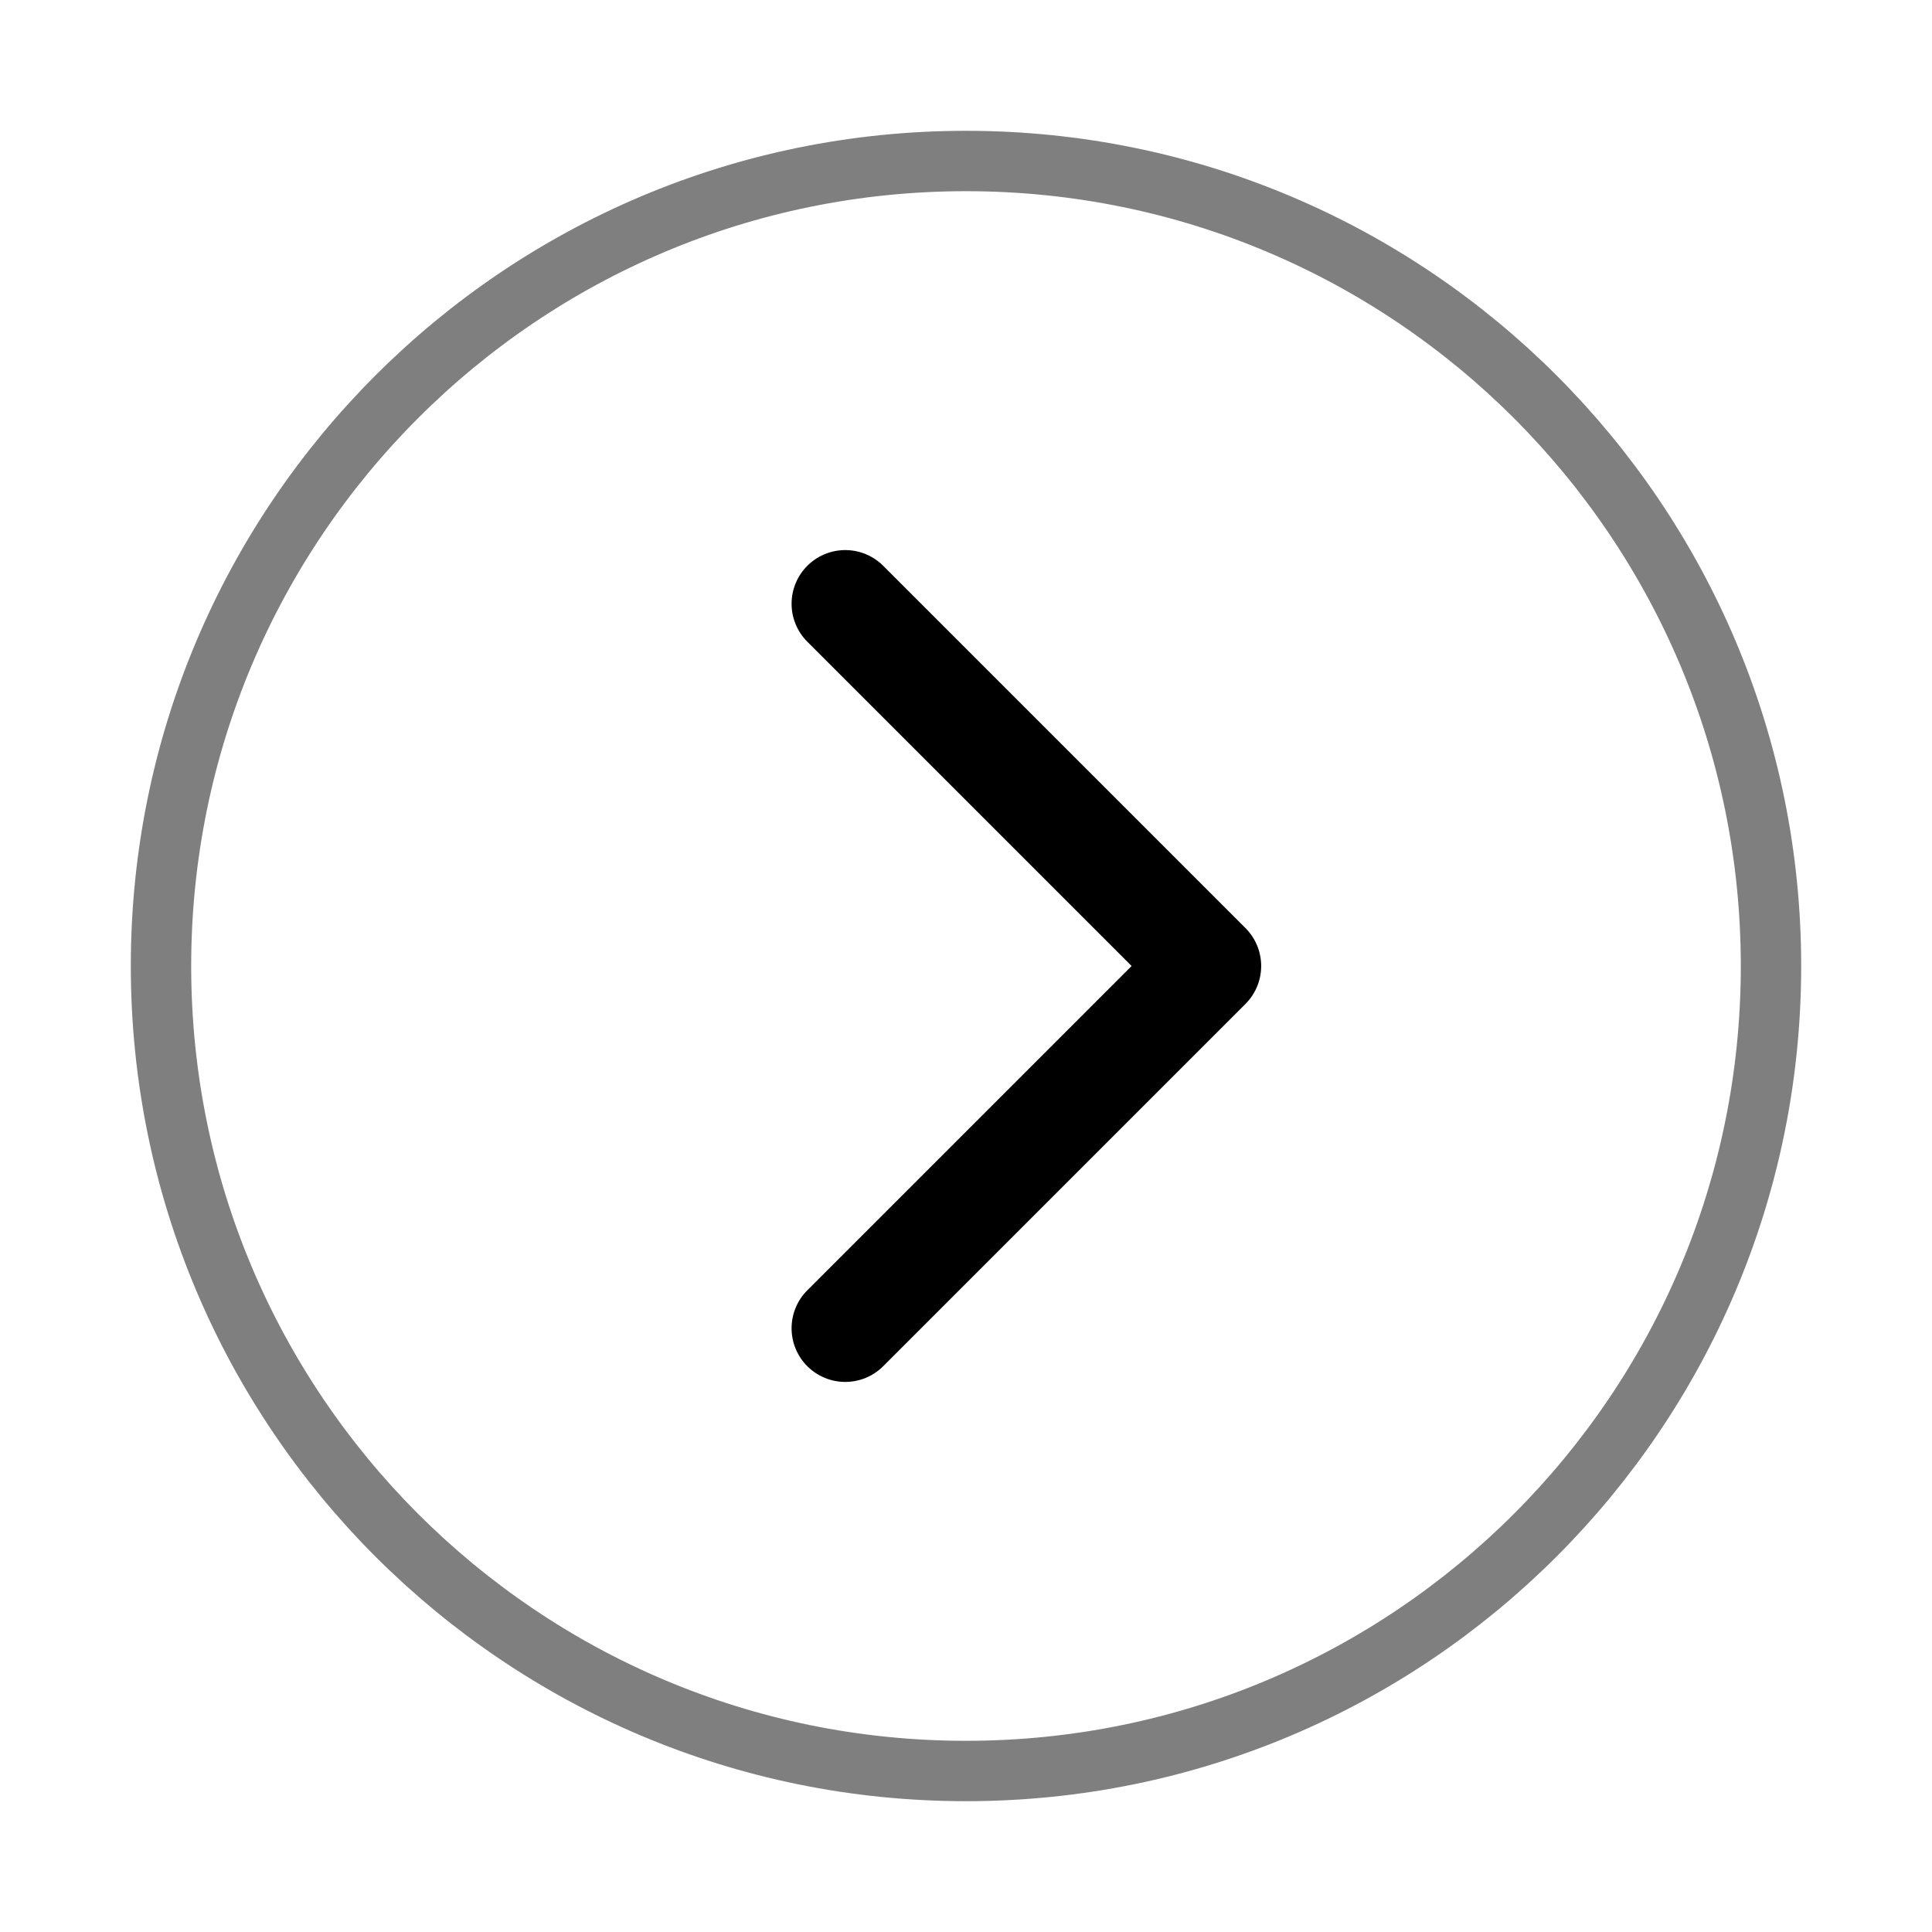
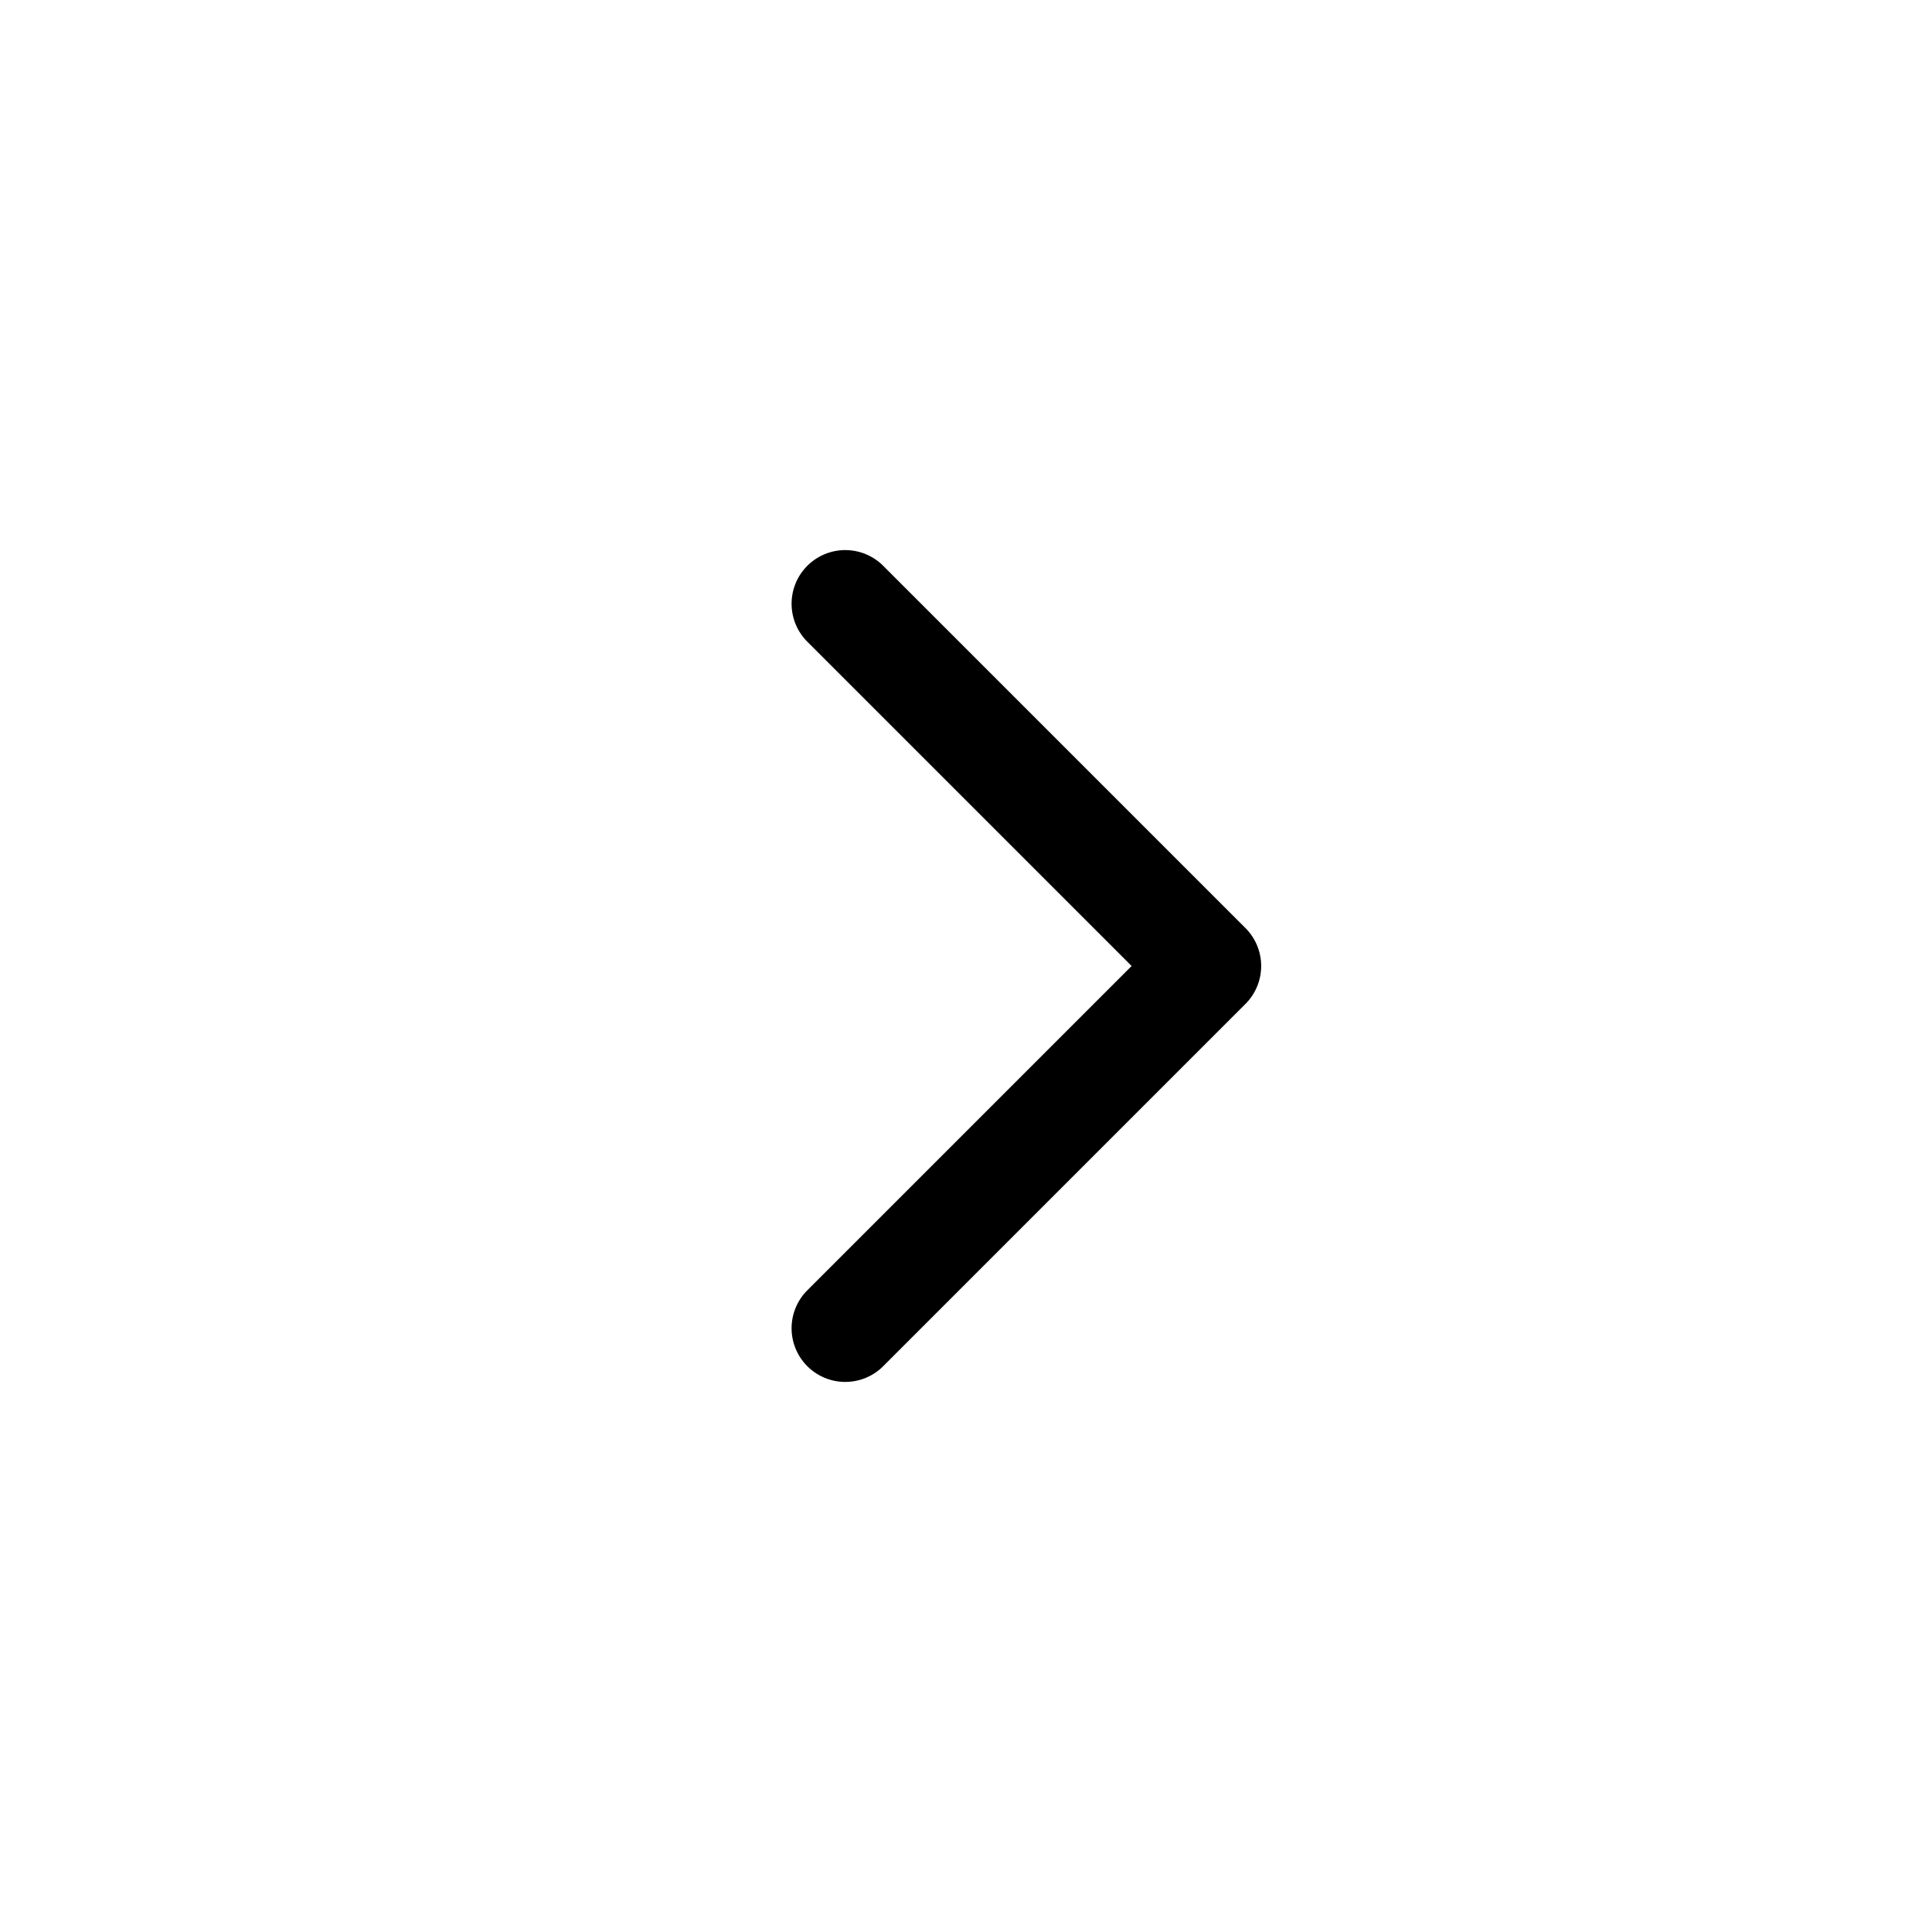
<svg xmlns="http://www.w3.org/2000/svg" width="48" height="48" viewBox="0 0 48 48" fill="none">
-   <path d="M24 44C35.046 44 44 35.046 44 24C44 12.954 35.046 4 24 4C12.954 4 4 12.954 4 24C4 35.046 12.954 44 24 44Z" stroke="black" stroke-opacity="0.5" stroke-width="1.5" stroke-linejoin="round" />
  <path d="M21 33L30 24L21 15" stroke="black" stroke-width="2.667" stroke-linecap="round" stroke-linejoin="round" />
</svg>